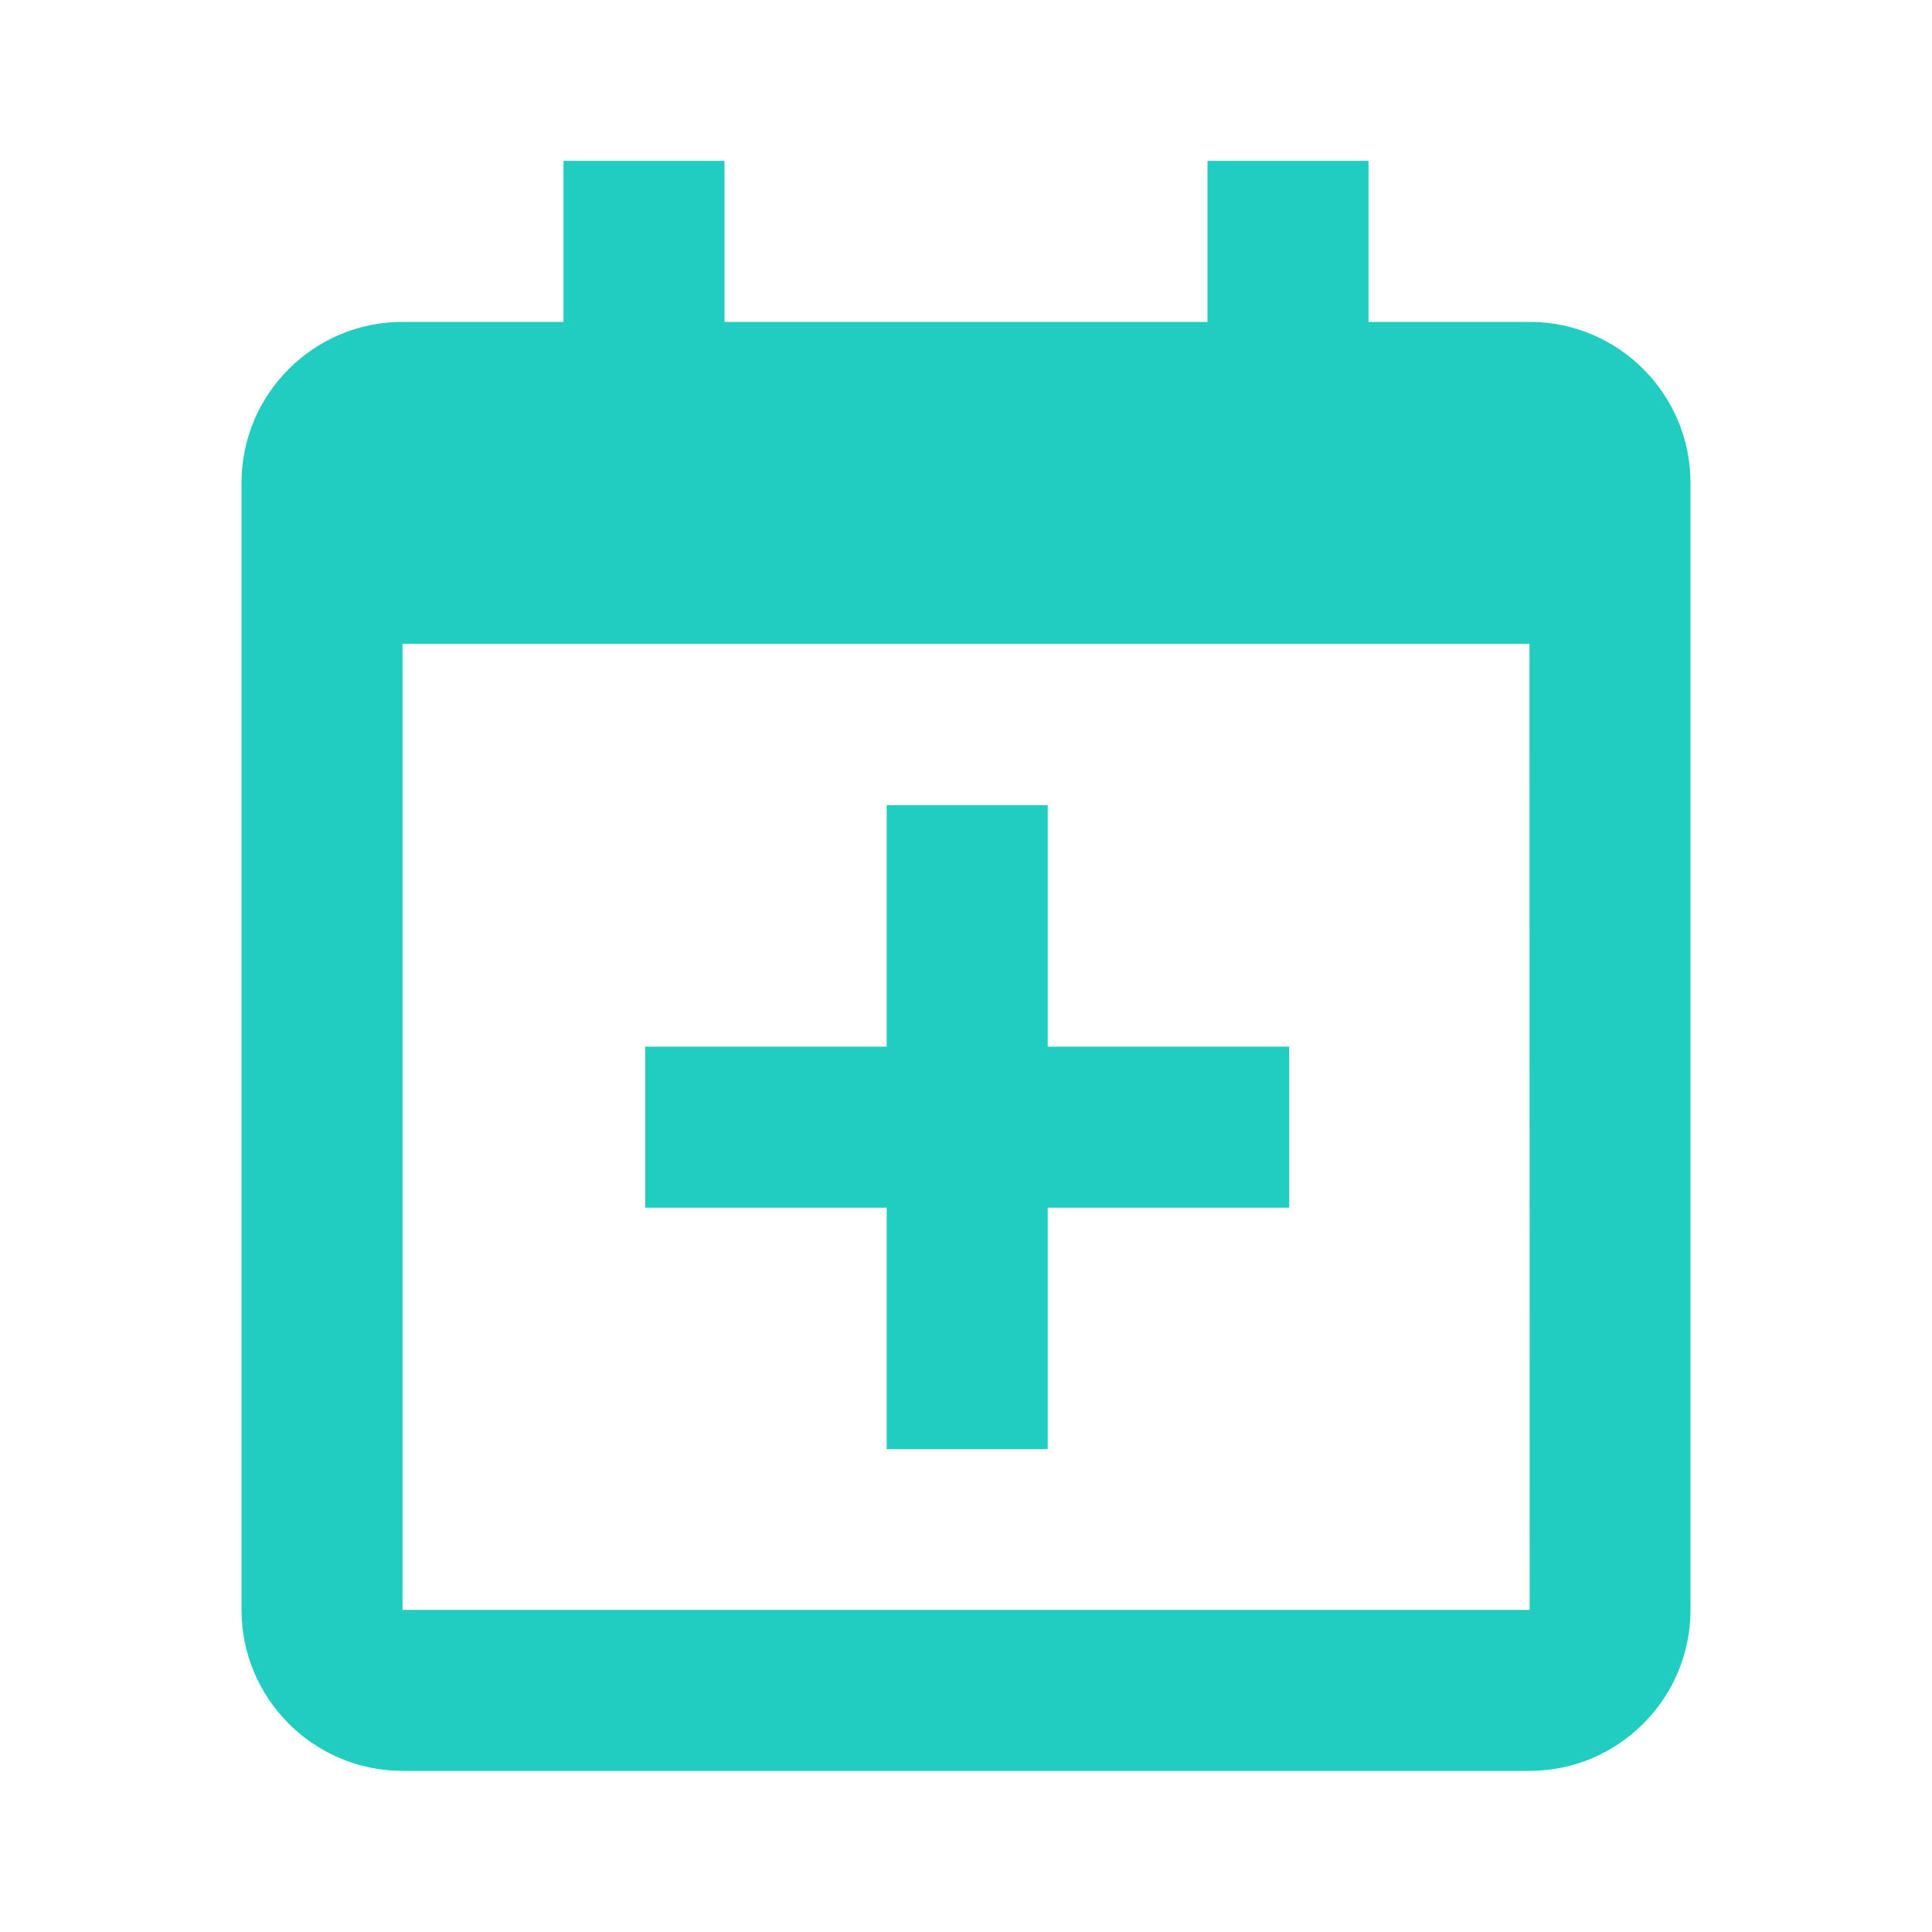
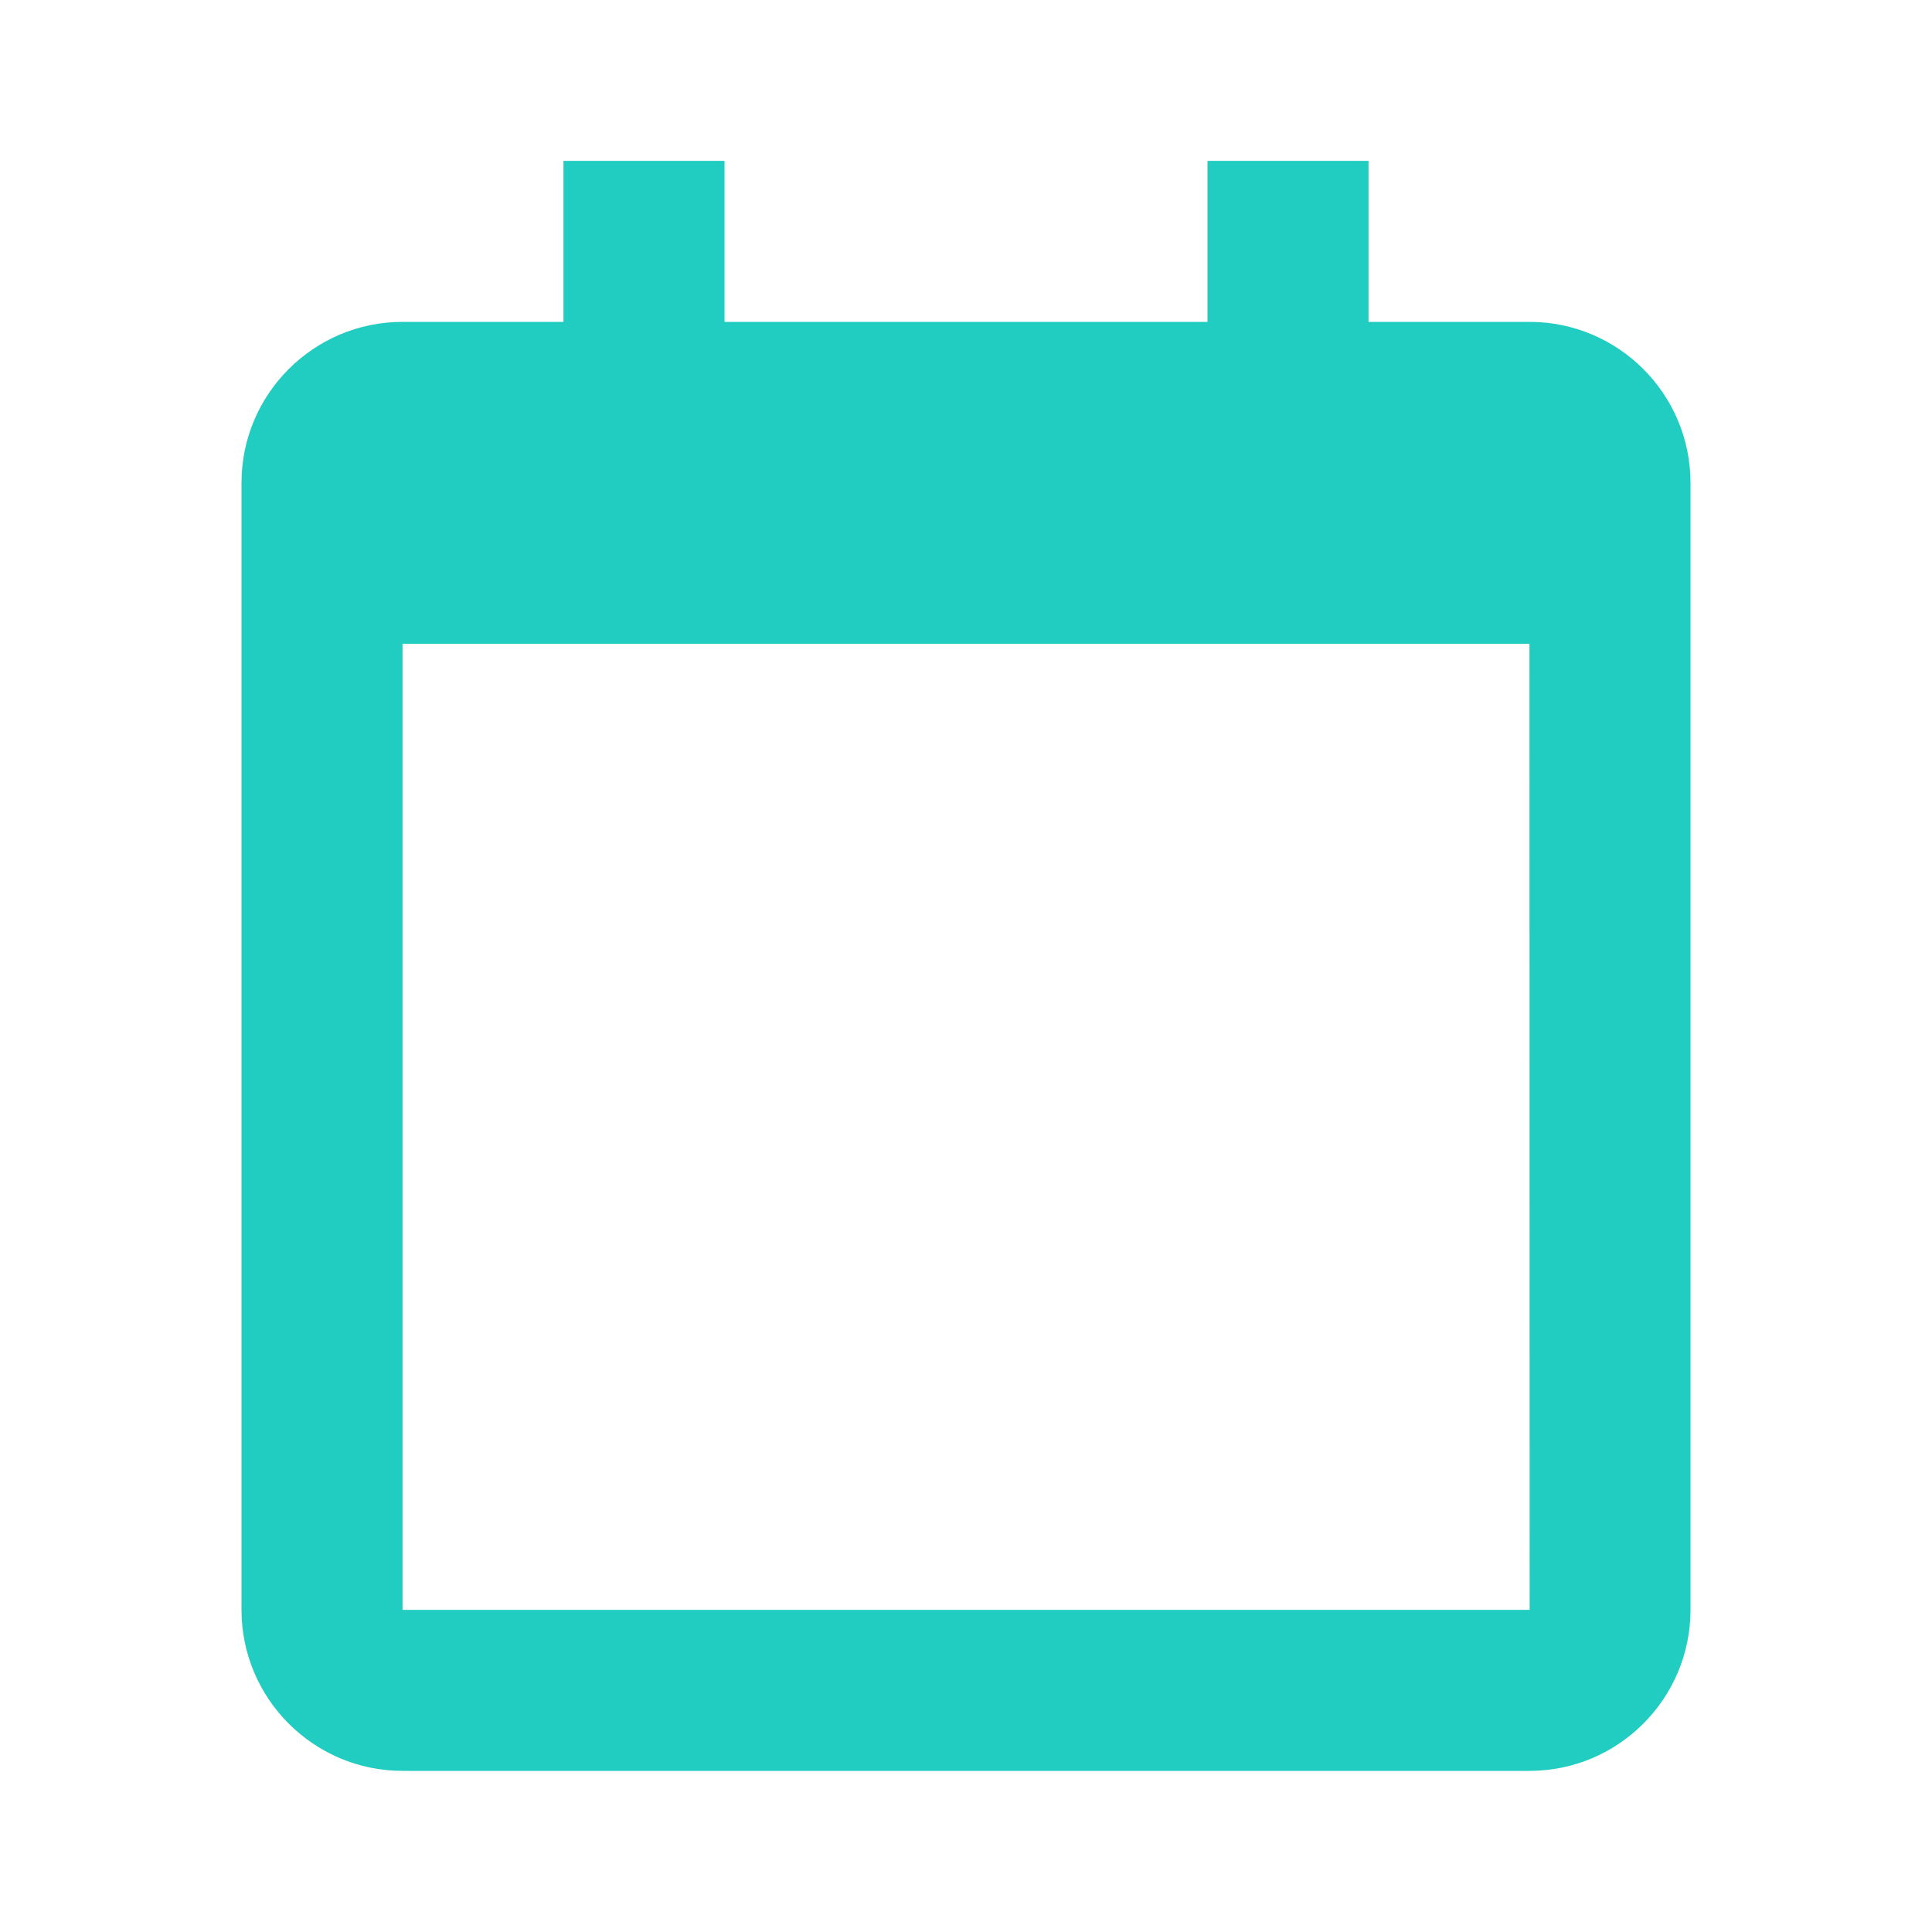
<svg xmlns="http://www.w3.org/2000/svg" width="20" height="20" viewBox="0 0 20 20" fill="none">
-   <path d="M6.679 12.502H9.179V15.002H10.846V12.502H13.346V10.835H10.846V8.335H9.179V10.835H6.679V12.502Z" fill="#21CDC0" />
  <path d="M15.833 3.332H14.167V1.665H12.5V3.332H7.5V1.665H5.833V3.332H4.167C3.248 3.332 2.5 4.079 2.5 4.998V6.665V16.665C2.5 17.584 3.248 18.332 4.167 18.332H15.833C16.753 18.332 17.5 17.584 17.5 16.665V6.665V4.998C17.5 4.079 16.753 3.332 15.833 3.332ZM15.835 16.665H4.167V6.665H15.833L15.835 16.665Z" fill="#21CDC0" />
</svg>